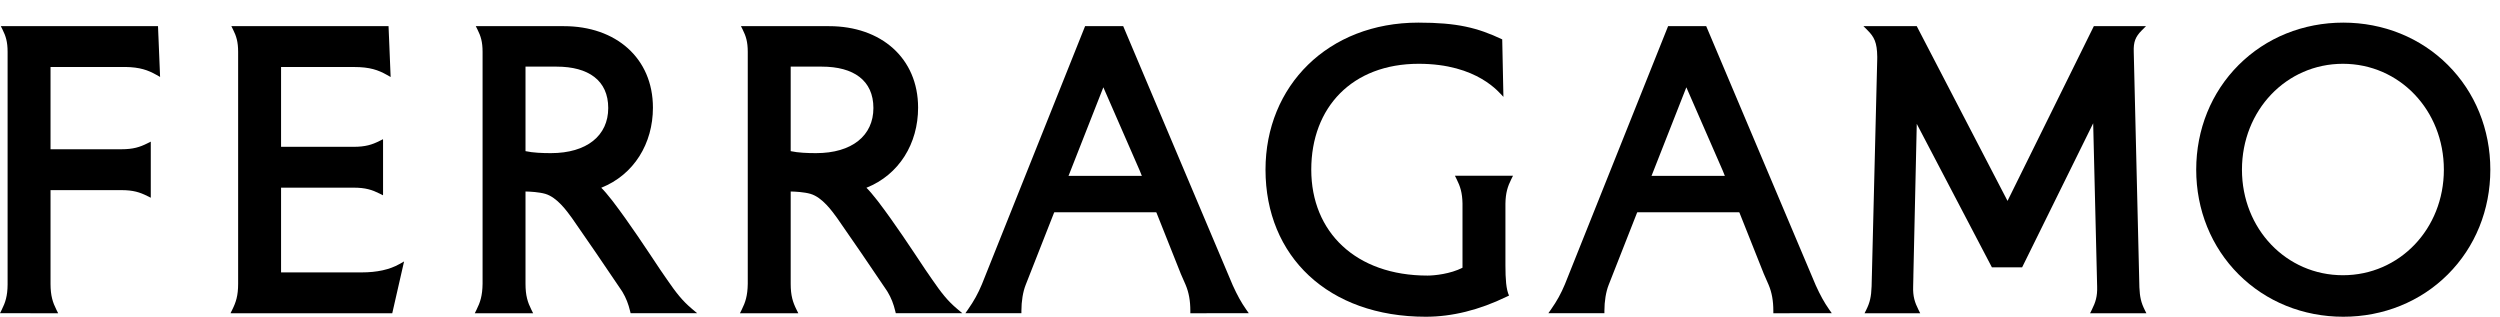
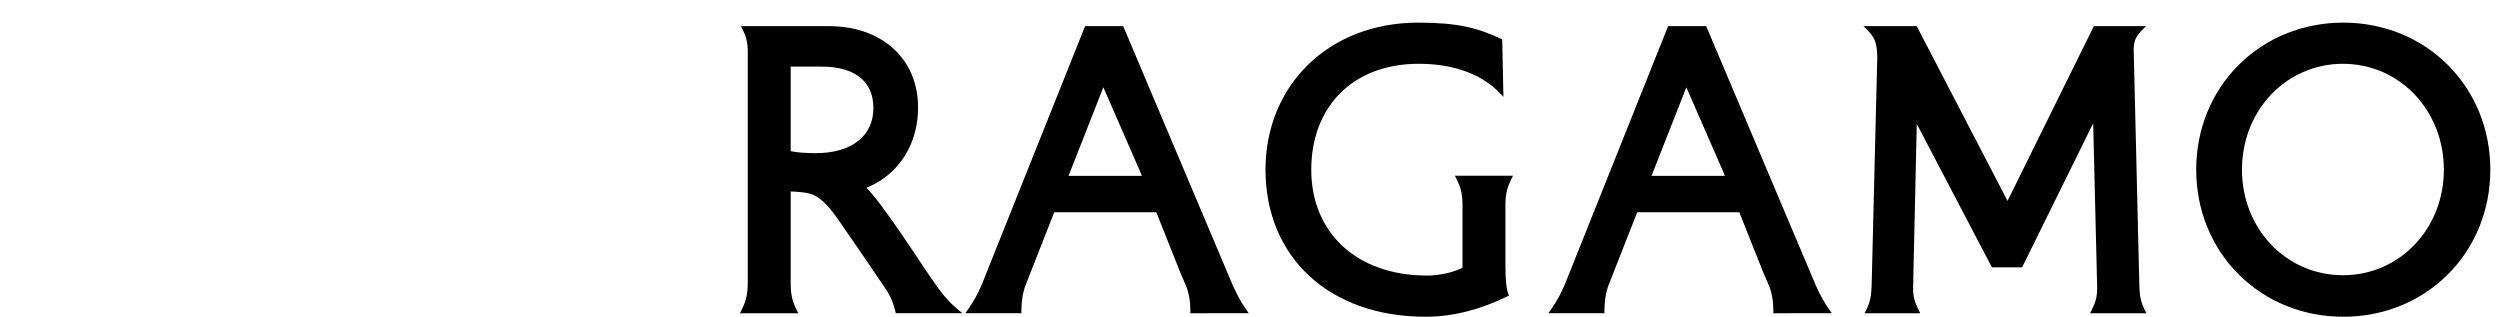
<svg xmlns="http://www.w3.org/2000/svg" width="221" height="28" viewBox="0 0 221 28" fill="none" data-test="logo" aria-label="Ferragamo" aria-hidden="true" id="Ferragamo_Logo" class="custom-1v372vn e1aaczej5">
-   <path d="M31.975 24.08H31.548V24.082H24.846V16.587H30.486V16.589H31.262C32.308 16.589 32.893 16.78 33.55 17.109L33.859 17.263V17.185L33.862 17.187V12.38L33.859 12.381V12.305L33.55 12.46C32.893 12.789 32.308 12.979 31.262 12.979H30.486V12.979H24.846V5.921H30.615V5.924H31.31C32.691 5.924 33.439 6.19 34.198 6.619L34.532 6.807L34.386 3.227H34.385L34.347 2.313H20.452L20.606 2.622C20.888 3.186 21.051 3.688 21.051 4.585V24.818H21.051V25.091C21.051 26.136 20.86 26.721 20.531 27.379L20.377 27.688H20.453L20.452 27.69H34.676L35.72 23.112L35.299 23.349C34.441 23.834 33.323 24.08 31.975 24.08Z" fill="currentColor" />
  <path d="M130.819 15.535H128.615L128.769 15.844C129.083 16.472 129.269 17.038 129.285 17.996V23.667C128.223 24.215 126.81 24.361 126.192 24.361C119.855 24.361 115.916 20.512 115.916 15C115.916 9.488 119.534 5.639 125.413 5.639C130.636 5.639 132.566 8.232 132.902 8.564L132.797 3.481C130.612 2.447 128.814 2 125.382 2C117.401 2 111.871 7.589 111.871 15C111.871 22.654 117.409 28 126.037 28C128.362 28 130.765 27.405 133.178 26.232L133.398 26.128C133.142 25.588 133.08 24.665 133.08 23.452V18.011C133.095 17.043 133.281 16.474 133.596 15.844L133.75 15.535H131.439H130.819Z" fill="currentColor" />
  <path d="M189.122 25.403L188.623 4.578C188.593 3.712 188.767 3.25 189.34 2.678L189.705 2.313H185.095L177.465 17.76L169.502 2.432L169.443 2.313H168.03H164.772H164.729L165.093 2.678C165.672 3.257 165.936 3.74 165.949 5.029C165.949 5.096 165.949 5.163 165.947 5.235L165.474 24.367H165.473L165.45 25.308C165.419 26.219 165.3 26.742 164.981 27.381L164.827 27.69H164.848H167.499H167.603H169.718H169.746L169.591 27.381C169.264 26.726 169.092 26.204 169.123 25.32L169.144 24.367H169.142L169.442 10.95L176.086 23.635H178.754L185.037 10.898L185.358 24.112H185.358L185.387 25.322C185.417 26.204 185.245 26.726 184.918 27.381L184.764 27.69H184.79H187.516H187.571H189.722H189.74L189.586 27.381C189.278 26.766 189.158 26.254 189.122 25.403Z" fill="currentColor" />
  <path d="M216.038 15C216.038 20.232 212.118 24.33 207.114 24.33C202.109 24.33 198.189 20.232 198.189 15C198.189 9.751 202.109 5.639 207.114 5.639C212.118 5.639 216.038 9.751 216.038 15ZM216.39 5.742C213.973 3.329 210.689 2 207.145 2C203.6 2 200.317 3.329 197.899 5.742C195.478 8.159 194.145 11.447 194.145 15C194.145 18.553 195.478 21.841 197.899 24.258C200.317 26.671 203.6 28 207.145 28C210.689 28 213.973 26.671 216.39 24.258C218.811 21.841 220.145 18.553 220.145 15C220.145 11.447 218.811 8.159 216.39 5.742Z" fill="currentColor" />
-   <path d="M14.005 3.222L13.968 2.312H0.073L0.227 2.621C0.509 3.186 0.672 3.688 0.672 4.584V25.162C0.664 26.161 0.476 26.738 0.154 27.381L0 27.689H2.434V27.689H2.684V27.69H5.14L4.986 27.381C4.66 26.729 4.471 26.147 4.467 25.11V16.805H9.956V16.807H10.731C11.777 16.807 12.363 16.997 13.02 17.326L13.329 17.48V15.099V14.794V12.521L13.02 12.675C12.363 13.004 11.777 13.194 10.731 13.194H9.956V13.197H4.467V5.92H11.085C12.367 5.94 13.088 6.201 13.818 6.613L14.152 6.802L14.006 3.222H14.005Z" fill="currentColor" />
-   <path d="M53.768 9.55C53.768 11.991 51.874 13.537 48.7 13.537C47.95 13.537 47.124 13.507 46.455 13.362V5.89H49.199C52.014 5.89 53.768 7.105 53.768 9.55ZM58.946 24.685C58.804 24.473 58.477 24.01 58.366 23.843C57.105 21.951 55.657 19.741 54.167 17.789C54.093 17.697 54.021 17.607 53.951 17.519C53.701 17.205 53.462 16.906 53.151 16.598C56.053 15.437 57.719 12.683 57.719 9.518C57.719 5.133 54.441 2.313 49.854 2.313H42.06L42.215 2.622C42.497 3.187 42.66 3.689 42.66 4.585V24.819H42.66V25.092C42.645 26.137 42.454 26.723 42.125 27.381L41.971 27.69H47.129L46.974 27.38C46.646 26.722 46.455 26.137 46.455 25.083V24.87H46.455V16.928C46.881 16.937 47.649 16.978 48.203 17.136C49.267 17.449 50.133 18.696 50.552 19.262C51.99 21.317 53.301 23.25 54.905 25.622C54.947 25.684 54.986 25.744 55.024 25.803C55.344 26.341 55.547 26.858 55.707 27.525L55.746 27.689H57.087H57.303H61.629L61.181 27.312C60.32 26.589 59.773 25.888 58.946 24.685Z" fill="currentColor" />
  <path d="M104.362 24.151H104.359L104.809 25.179C105.093 25.854 105.226 26.585 105.226 27.479V27.693H106.662V27.689H107.445H110.361H110.393L110.158 27.354C109.725 26.735 109.384 26.119 108.973 25.215L99.292 2.313H95.922L86.804 25.122C86.46 25.947 86.099 26.602 85.573 27.354L85.338 27.689H85.379H88.742H88.753H90.213H90.292V27.476C90.292 26.626 90.429 25.794 90.667 25.191L97.536 7.718L100.76 15.1L104.362 24.151Z" fill="currentColor" />
  <path d="M90.811 18.763H105.646L103.134 15.546H93.21L90.811 18.763Z" fill="currentColor" />
  <path d="M155.899 24.151H155.897L156.346 25.179C156.63 25.854 156.763 26.585 156.763 27.479V27.693H158.199V27.689H158.982H161.898H161.93L161.695 27.354C161.262 26.735 160.921 26.119 160.51 25.215L150.829 2.313H147.46L138.341 25.122C137.997 25.947 137.636 26.602 137.11 27.354L136.875 27.689H136.917H140.279H140.29H141.75H141.829V27.476C141.829 26.626 141.966 25.794 142.204 25.191L149.073 7.718L152.297 15.1L155.899 24.151Z" fill="currentColor" />
  <path d="M142.34 18.763H157.175L154.663 15.546H144.739L142.34 18.763Z" fill="currentColor" />
  <path d="M77.209 9.55C77.209 11.991 75.316 13.537 72.141 13.537C71.391 13.537 70.566 13.507 69.897 13.362V5.89H72.64C75.456 5.89 77.209 7.105 77.209 9.55ZM82.387 24.685C82.245 24.473 81.918 24.01 81.807 23.843C80.546 21.951 79.099 19.741 77.609 17.789C77.534 17.697 77.463 17.607 77.392 17.519C77.142 17.205 76.904 16.906 76.592 16.598C79.494 15.437 81.16 12.683 81.16 9.518C81.16 5.133 77.883 2.313 73.295 2.313H65.501L65.656 2.622C65.938 3.187 66.102 3.689 66.102 4.585V24.819H66.102V25.092C66.086 26.137 65.896 26.723 65.566 27.381L65.412 27.69H70.57L70.416 27.38C70.087 26.722 69.897 26.137 69.897 25.083V24.87H69.897V16.928C70.323 16.937 71.091 16.978 71.644 17.136C72.709 17.449 73.575 18.696 73.993 19.262C75.432 21.317 76.743 23.25 78.347 25.622C78.389 25.684 78.427 25.744 78.465 25.803C78.785 26.341 78.989 26.858 79.148 27.525L79.188 27.689H80.528H80.744H85.071L84.622 27.312C83.761 26.589 83.215 25.888 82.387 24.685Z" fill="currentColor" />
</svg>